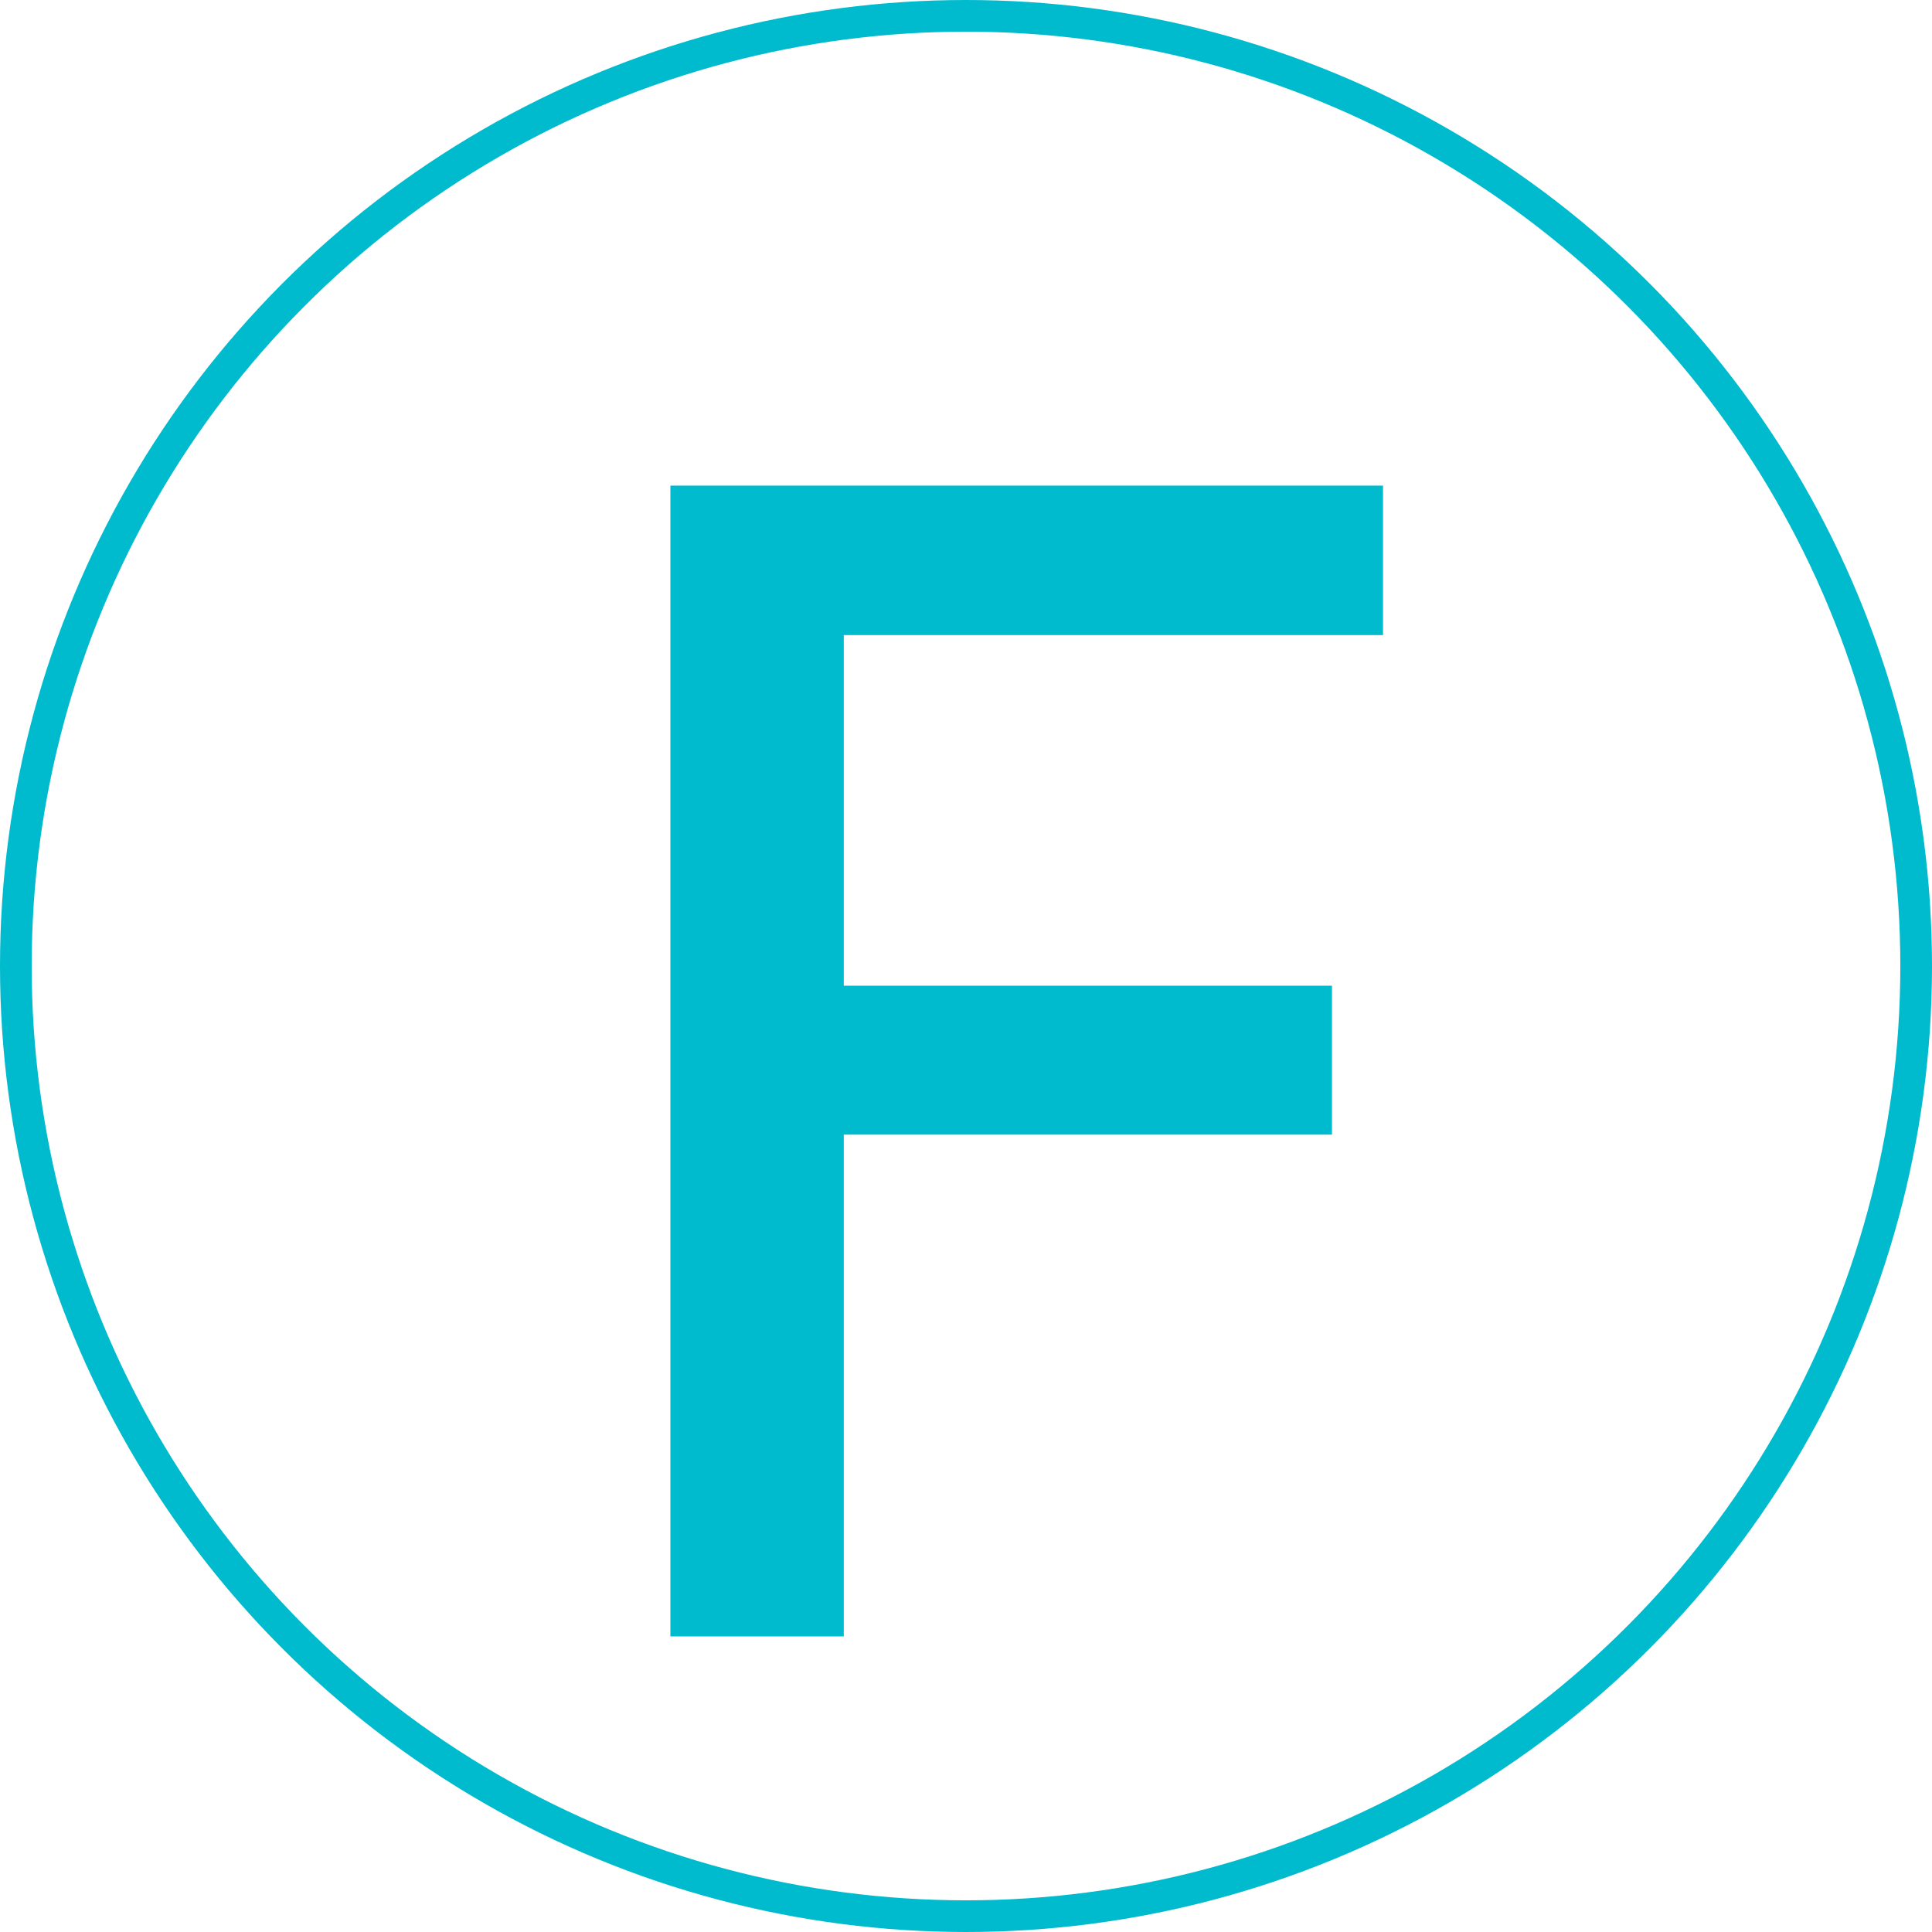
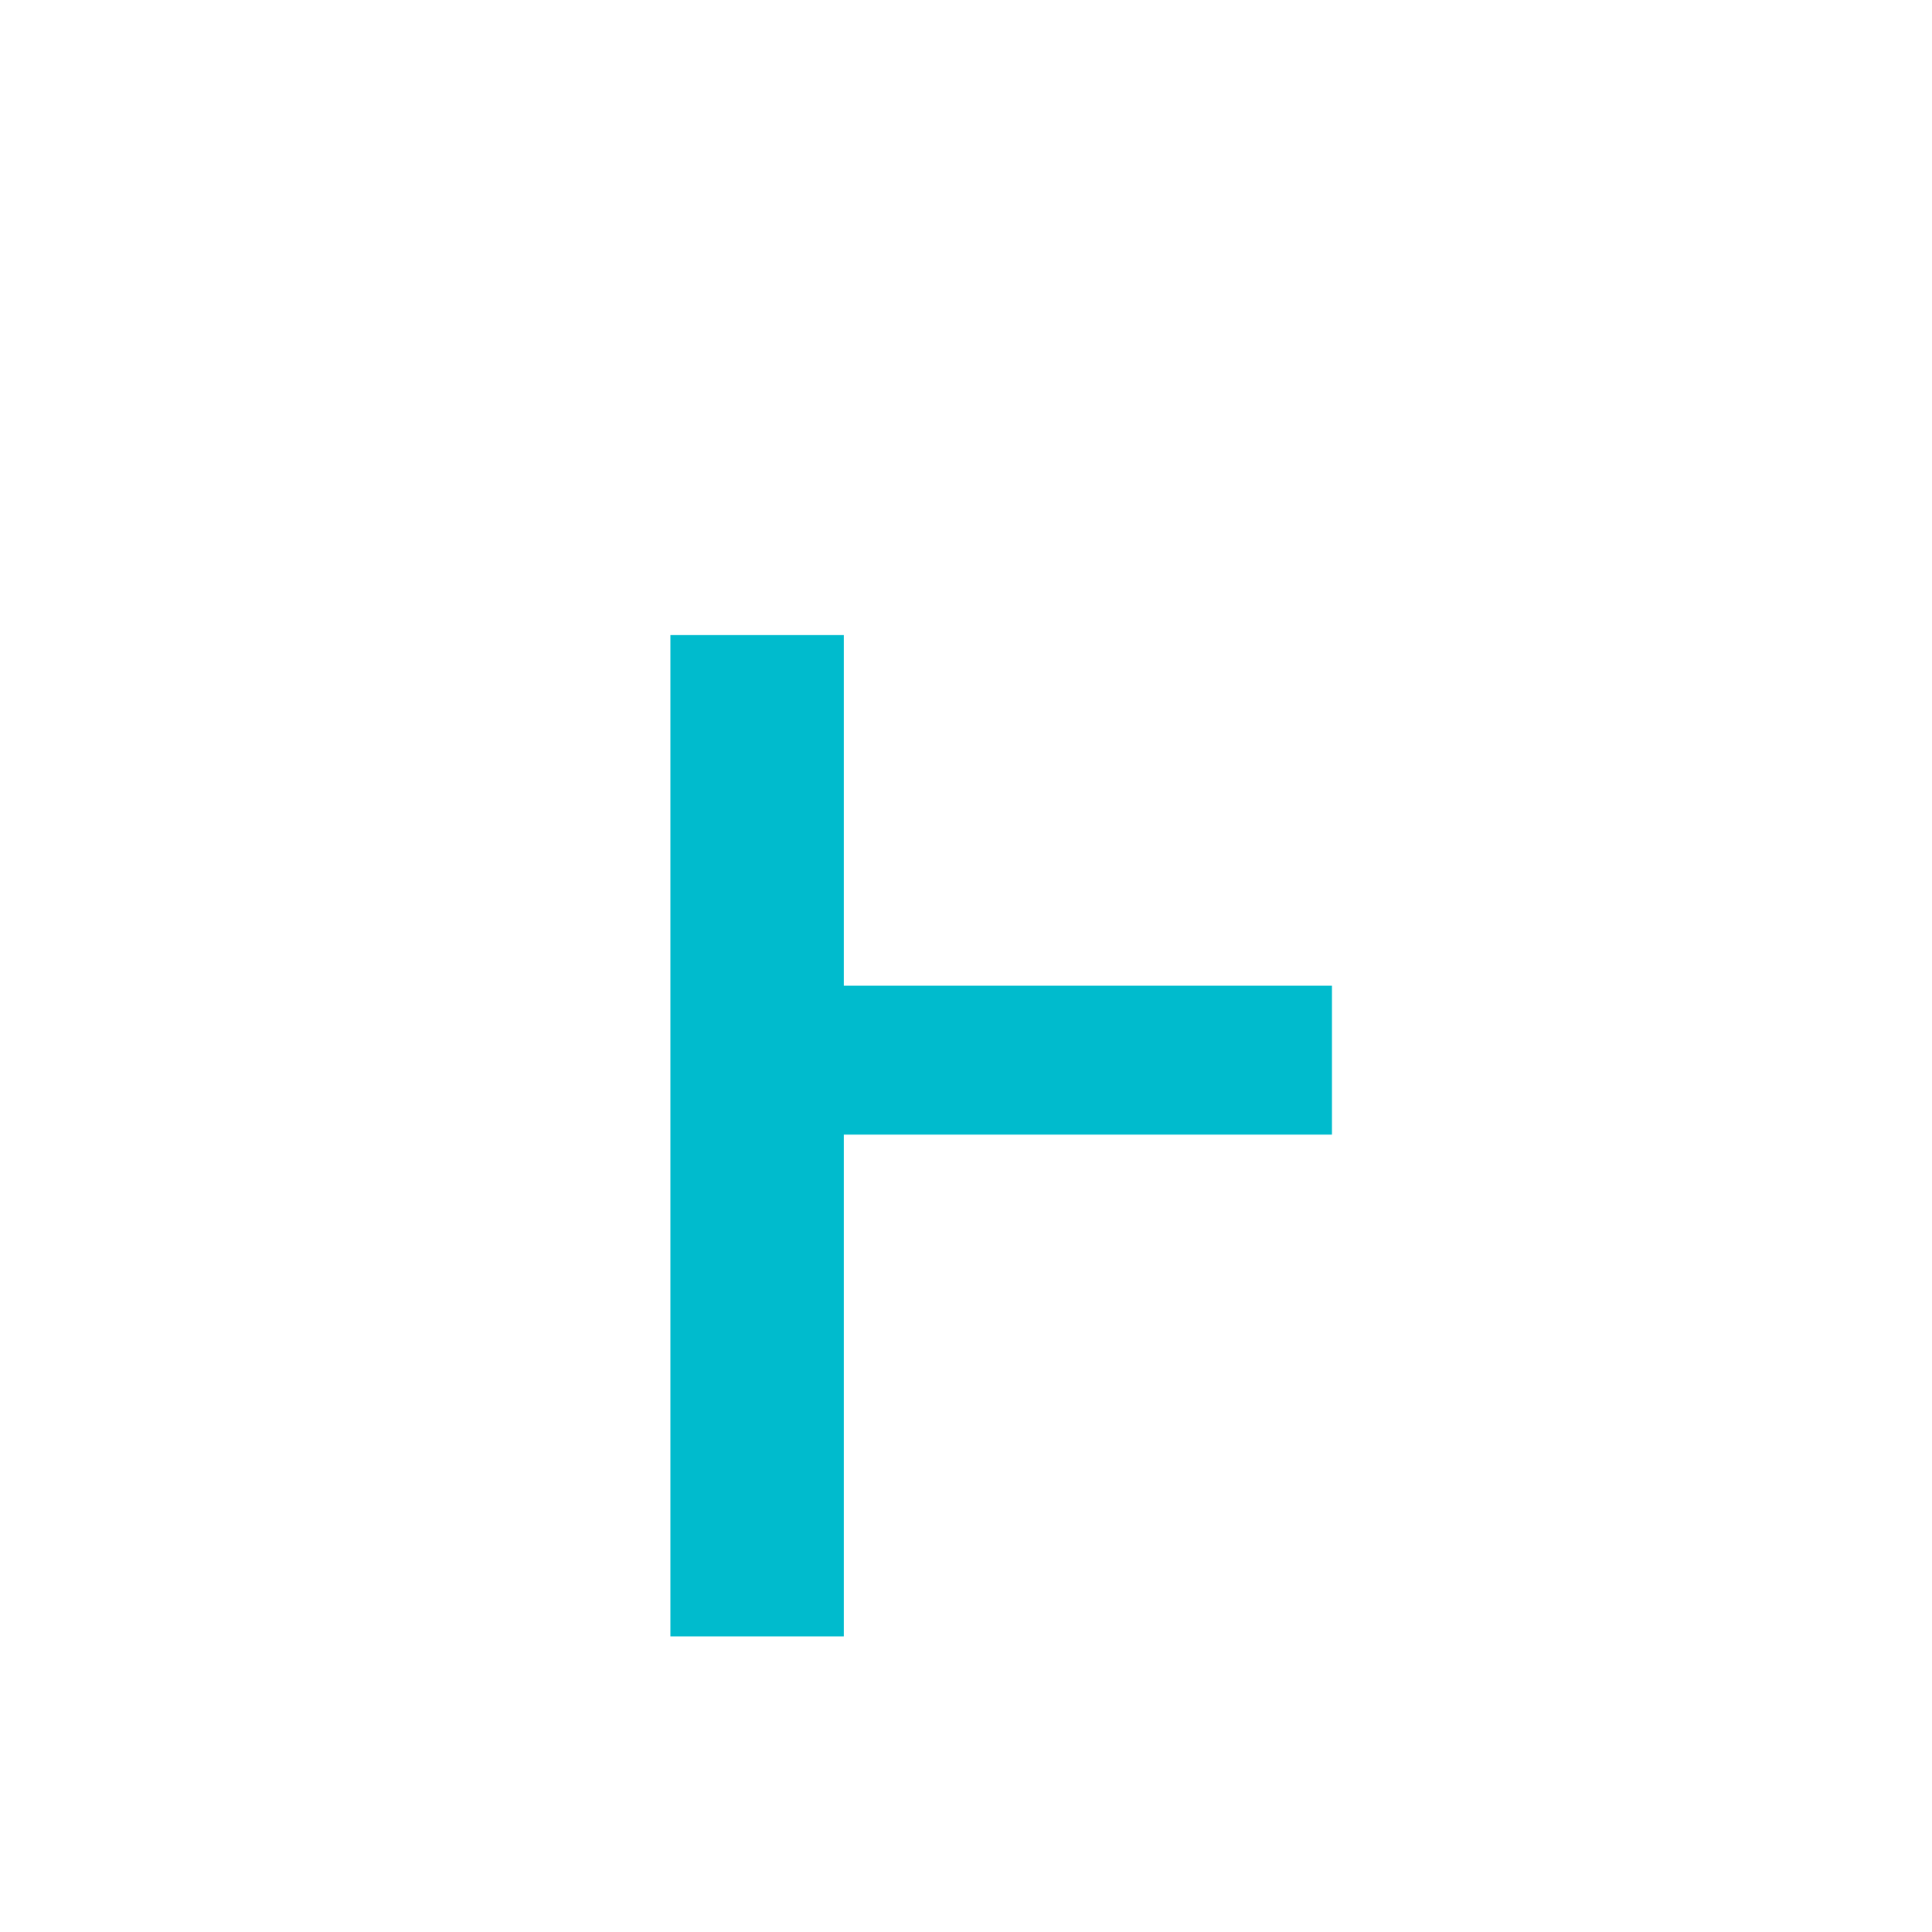
<svg xmlns="http://www.w3.org/2000/svg" width="366" height="366" viewBox="0 0 366 366" fill="none">
-   <circle cx="183" cy="183" r="180" stroke="#00BBCD" stroke-width="6" />
-   <path d="M127 310V92H262V120.314H159.846V186.736H252.327V214.944H159.846V310H127Z" fill="#00BBCD" />
+   <path d="M127 310V92V120.314H159.846V186.736H252.327V214.944H159.846V310H127Z" fill="#00BBCD" />
</svg>